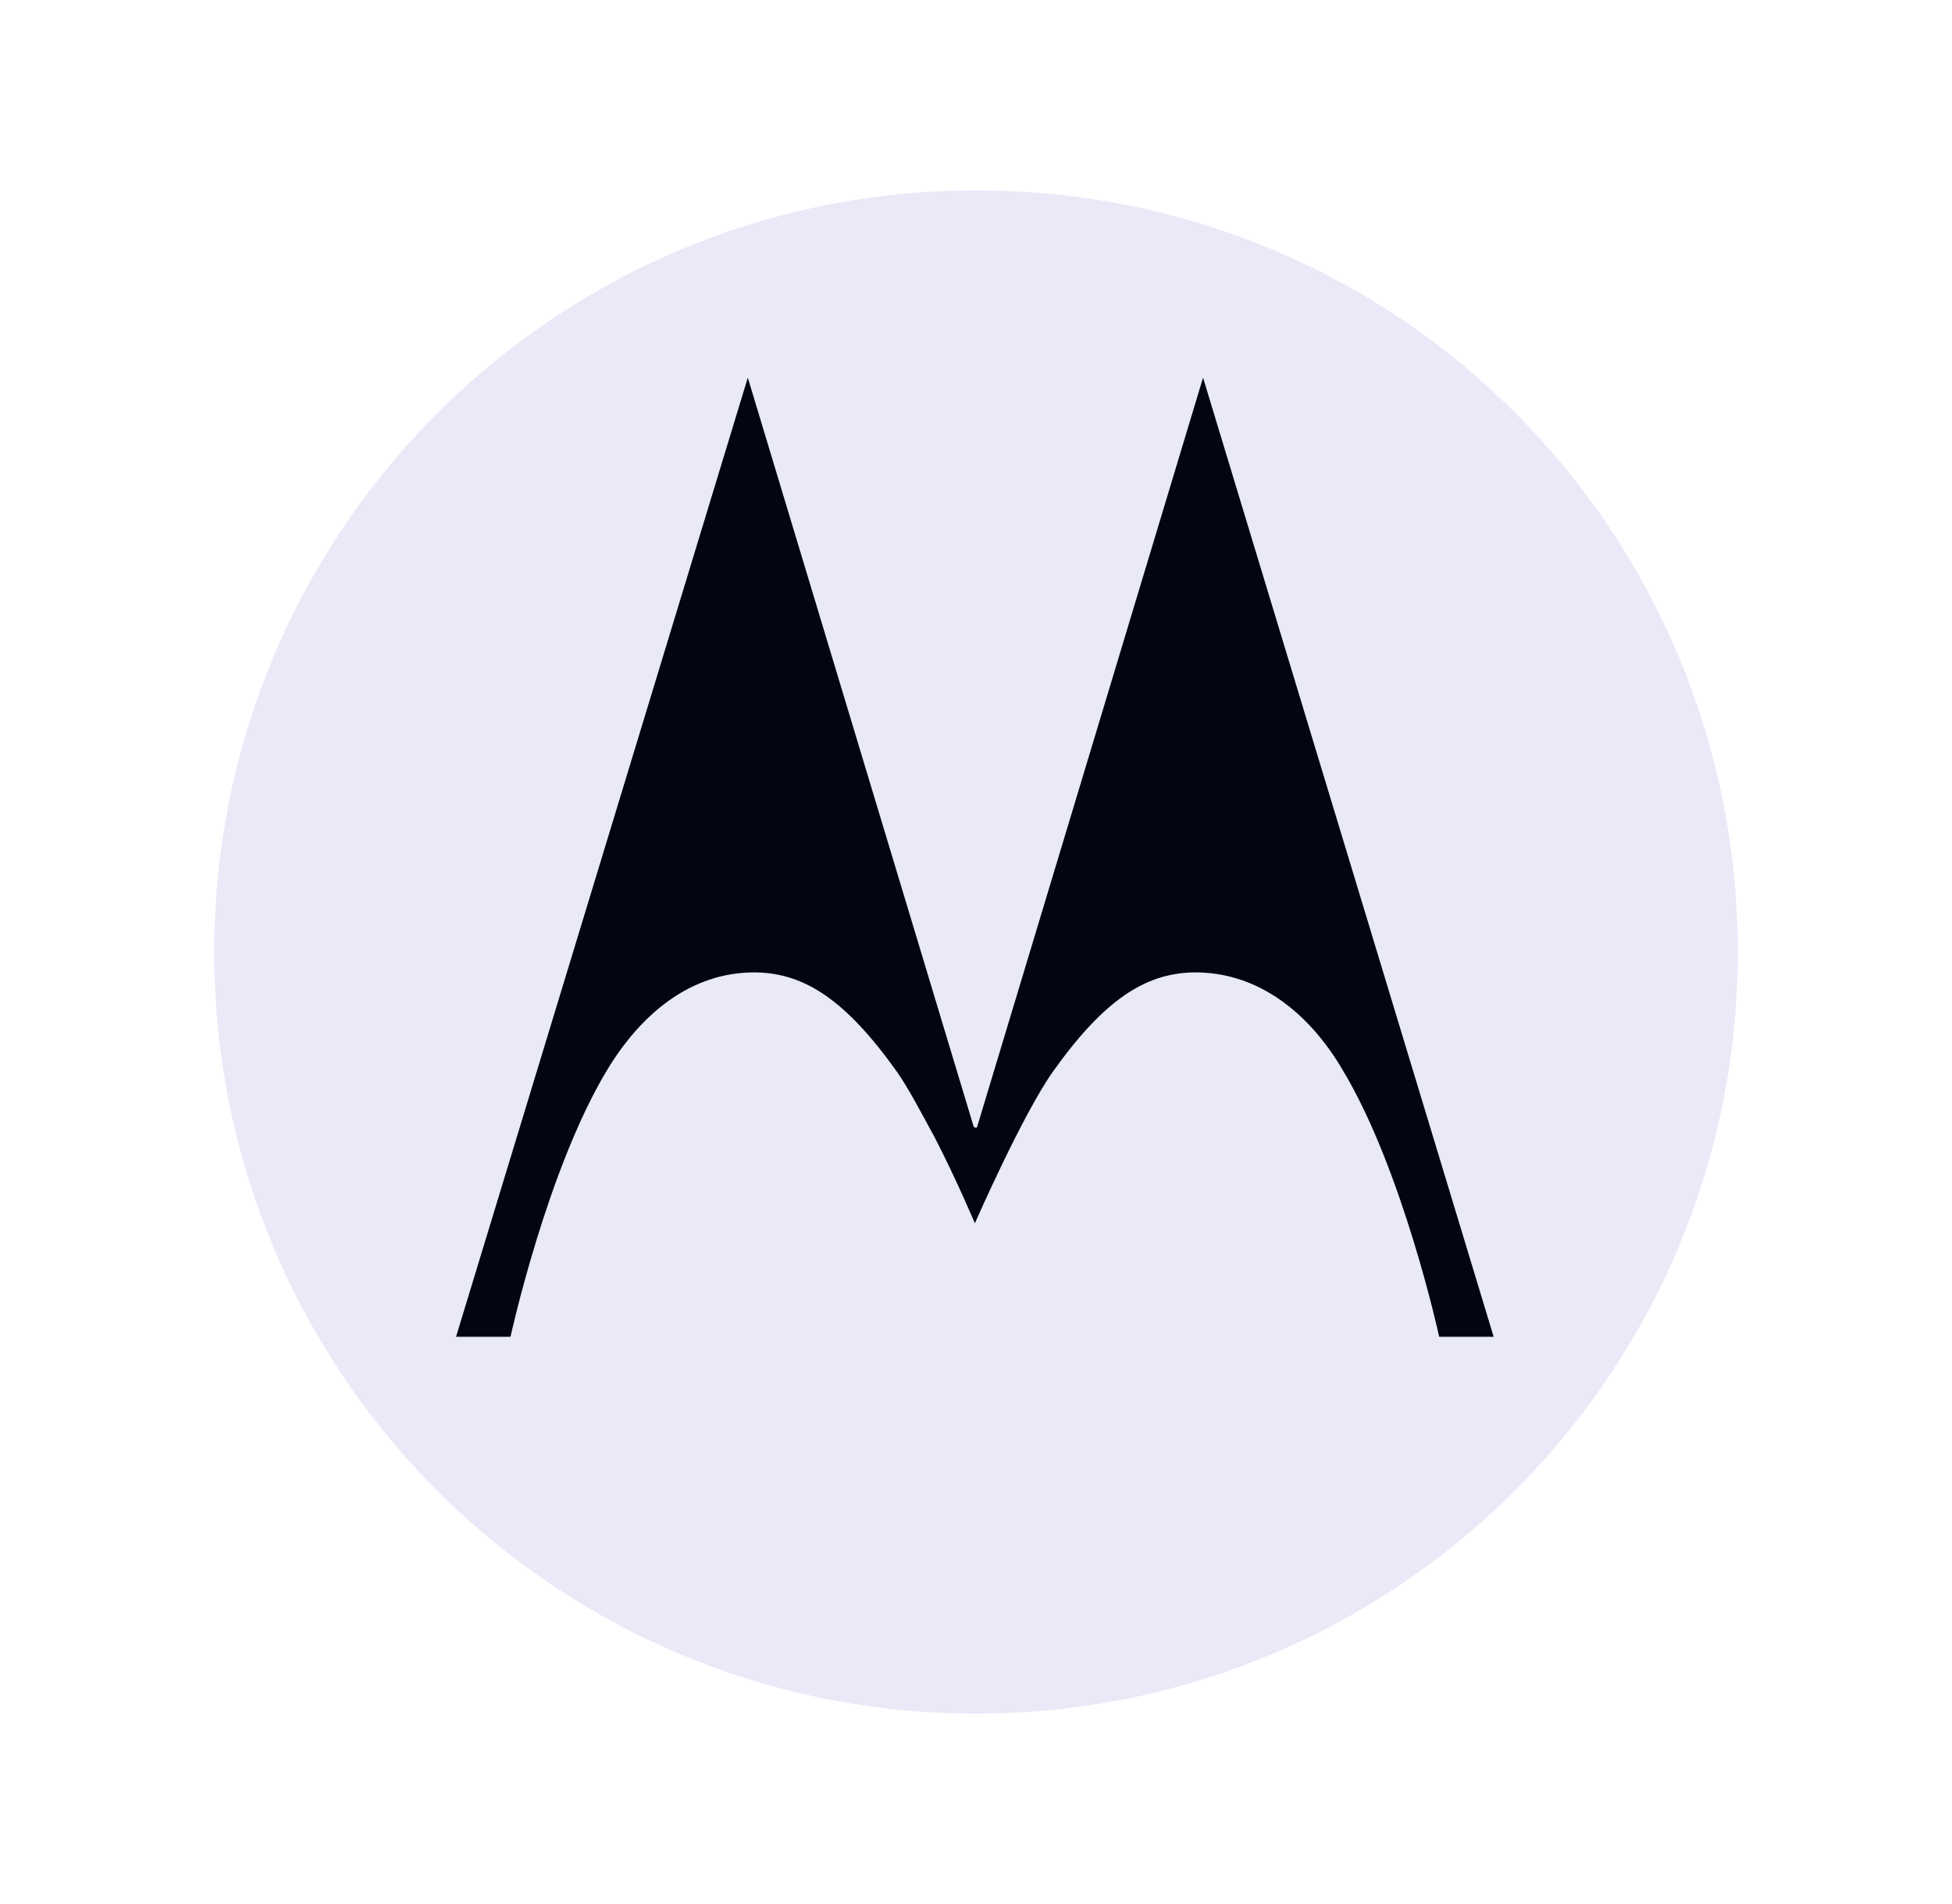
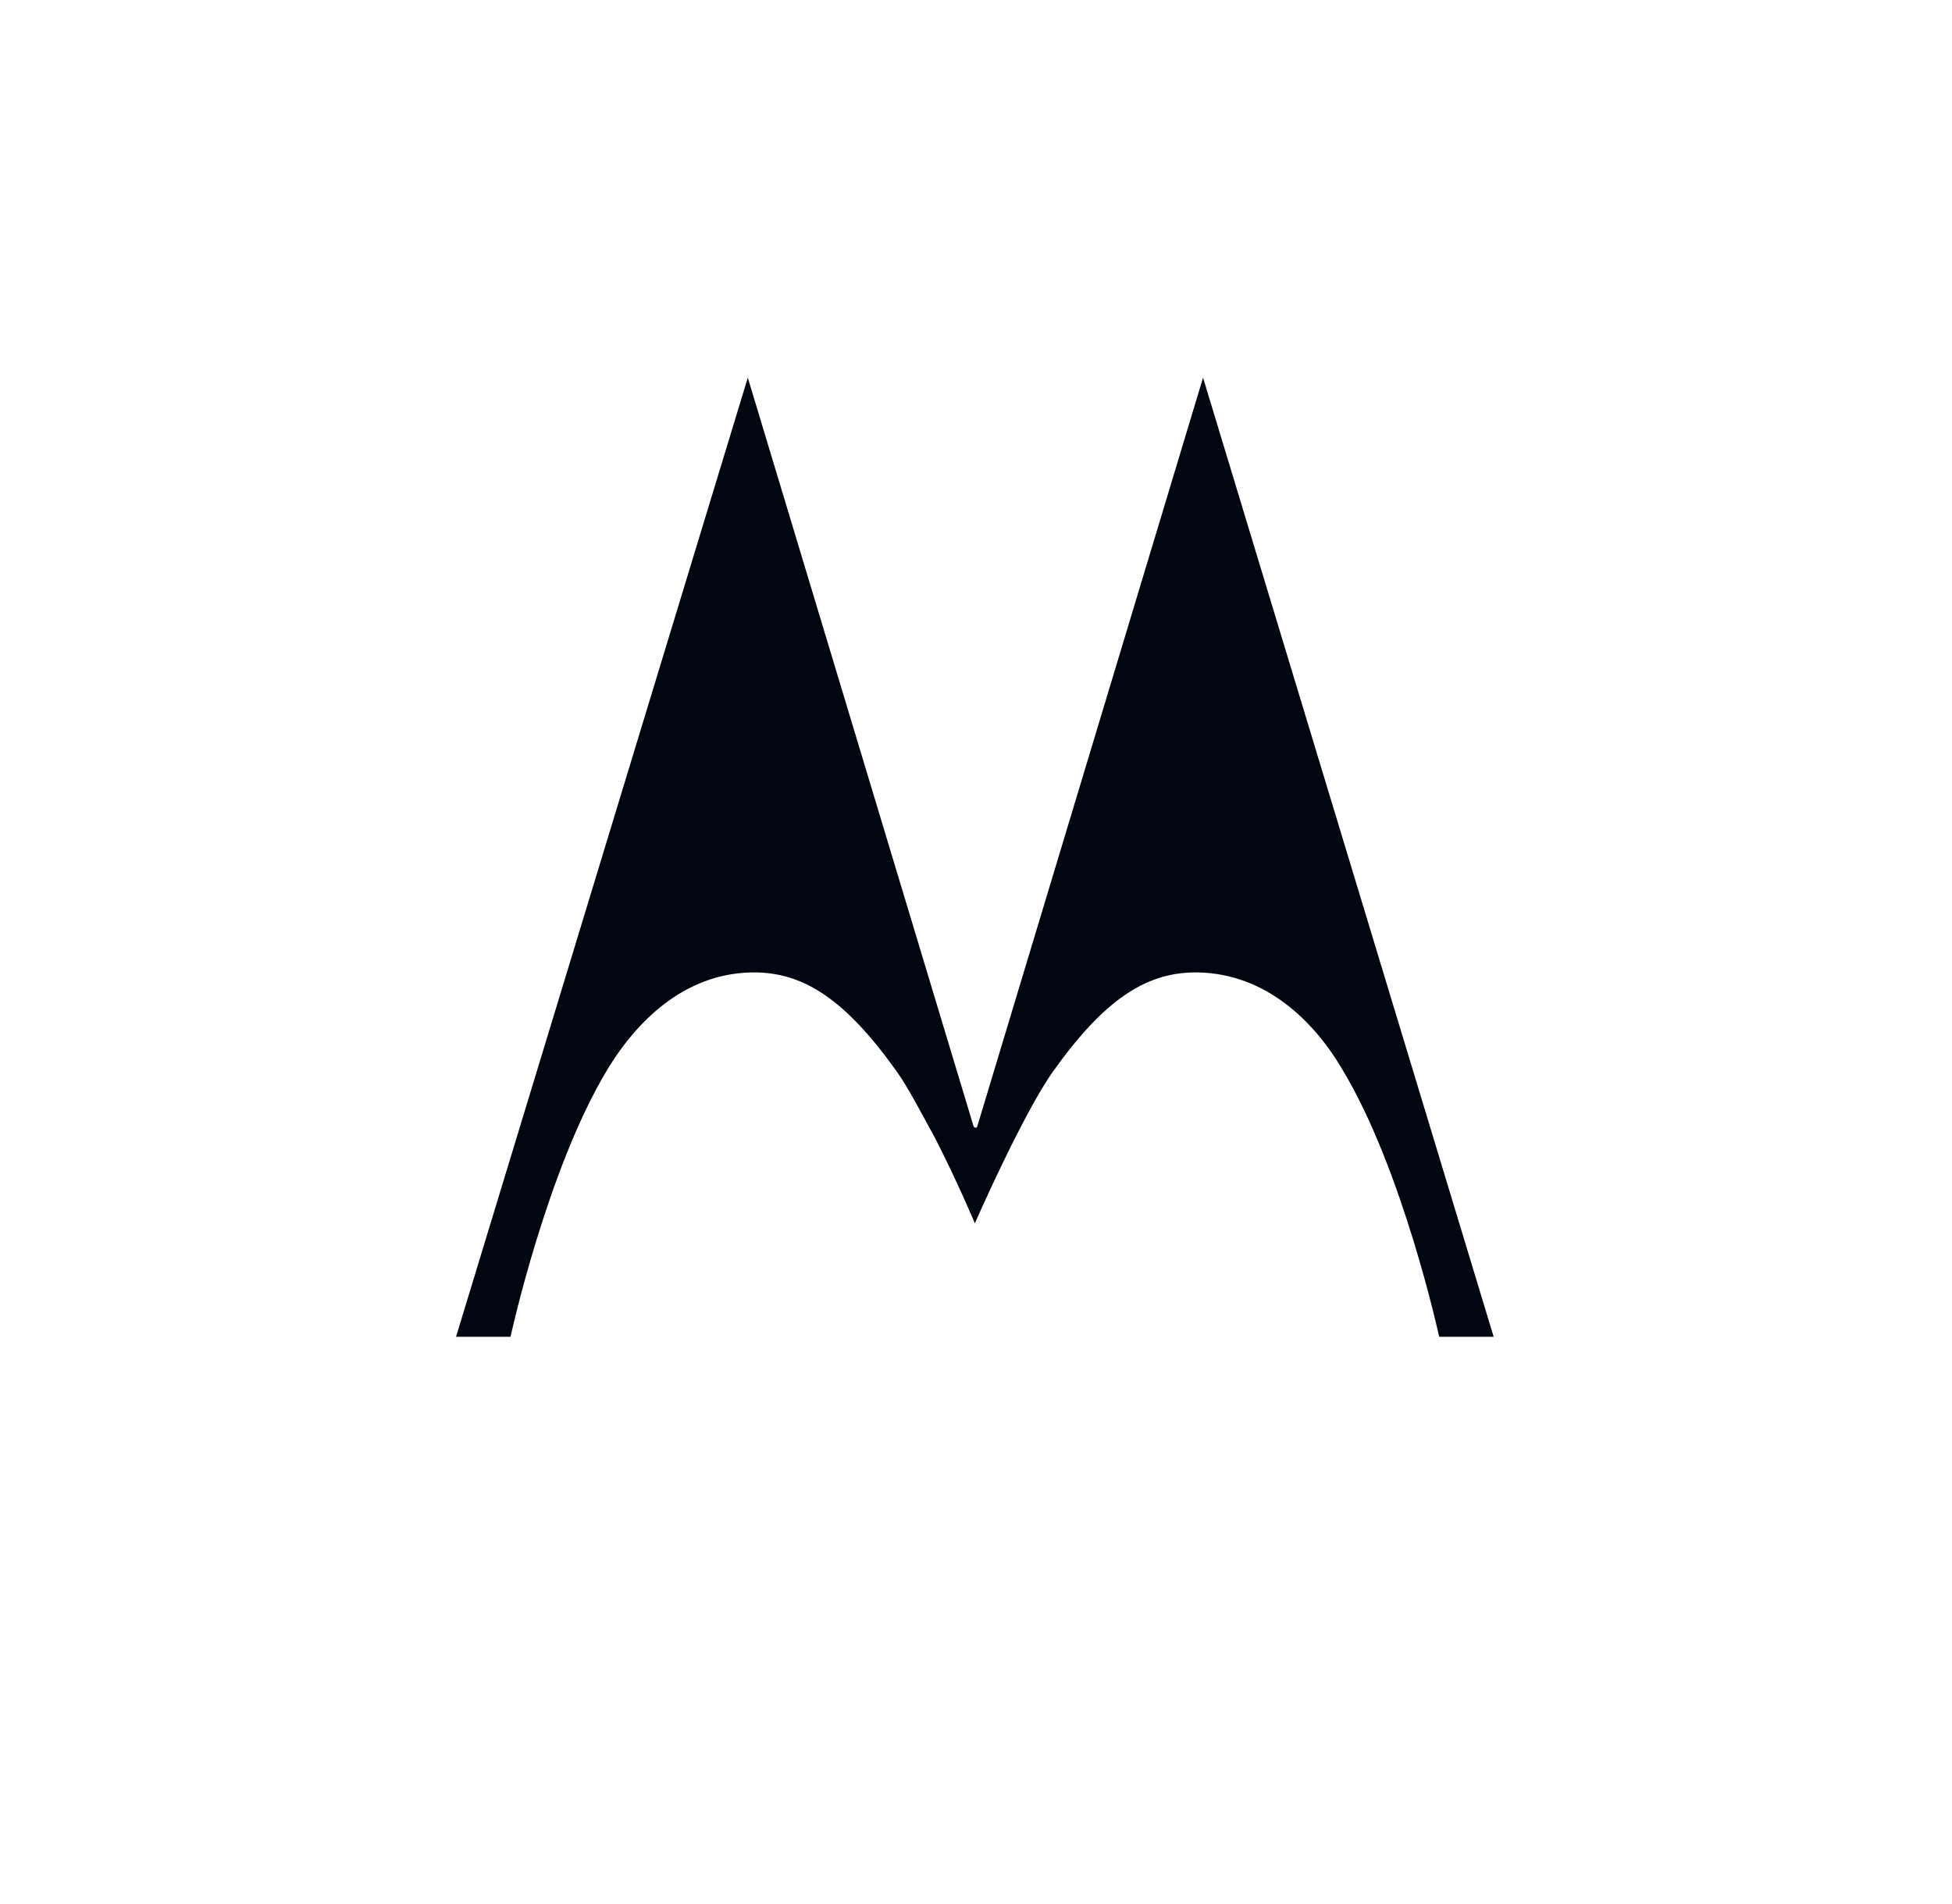
<svg xmlns="http://www.w3.org/2000/svg" width="41" height="40" viewBox="0 0 41 40" fill="none">
-   <path d="M20.5 4C11.654 4 4.5 11.154 4.5 20C4.5 28.846 11.654 36 20.5 36C29.346 36 36.5 28.846 36.5 20C36.5 11.201 29.441 4 20.5 4Z" fill="#E9E9F8" />
  <path d="M25.269 7.934L20.524 23.672L20.5 23.696L20.452 23.672L15.707 7.934L9.579 28.083H10.723C10.723 28.083 11.487 24.578 12.751 22.48C13.442 21.335 14.491 20.405 15.898 20.429C16.899 20.453 17.758 21.001 18.831 22.504C19.069 22.837 19.355 23.386 19.641 23.911C20.095 24.792 20.476 25.699 20.476 25.699C20.476 25.699 21.478 23.41 22.122 22.504C23.194 21.001 24.053 20.453 25.054 20.429C26.461 20.405 27.534 21.335 28.202 22.48C29.466 24.578 30.229 28.083 30.229 28.083H31.373L25.269 7.934Z" fill="#010611" />
</svg>